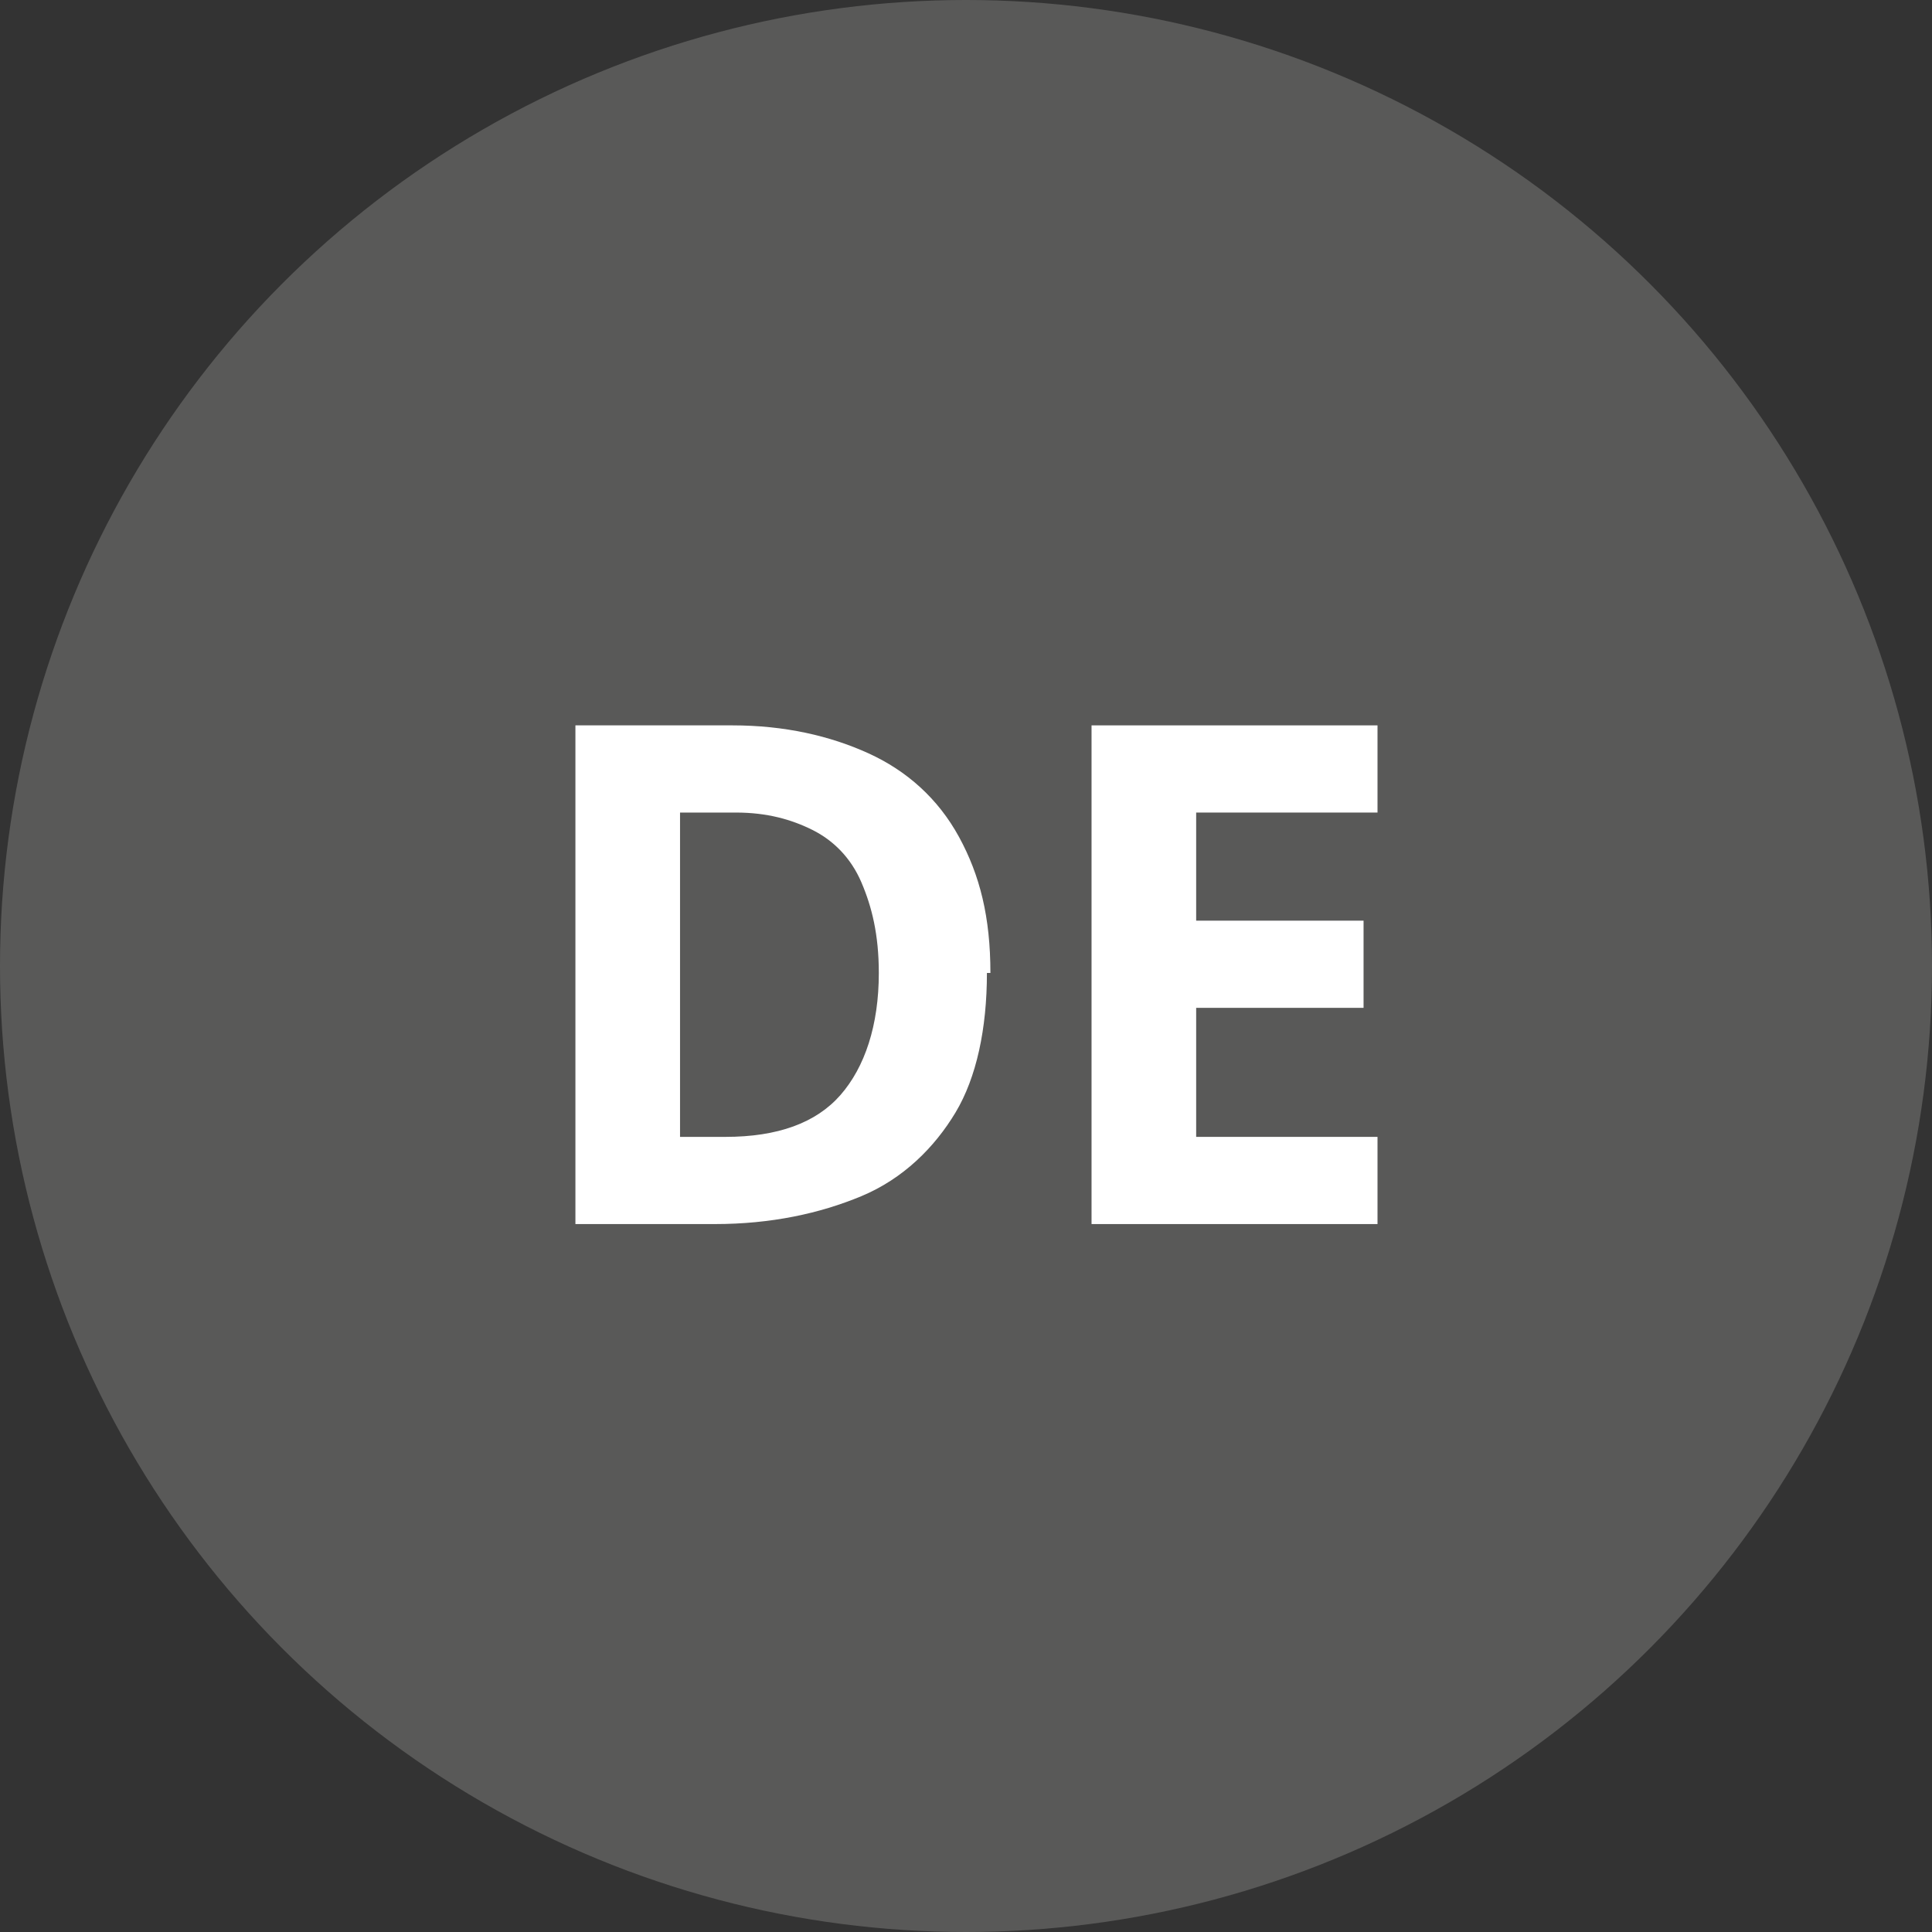
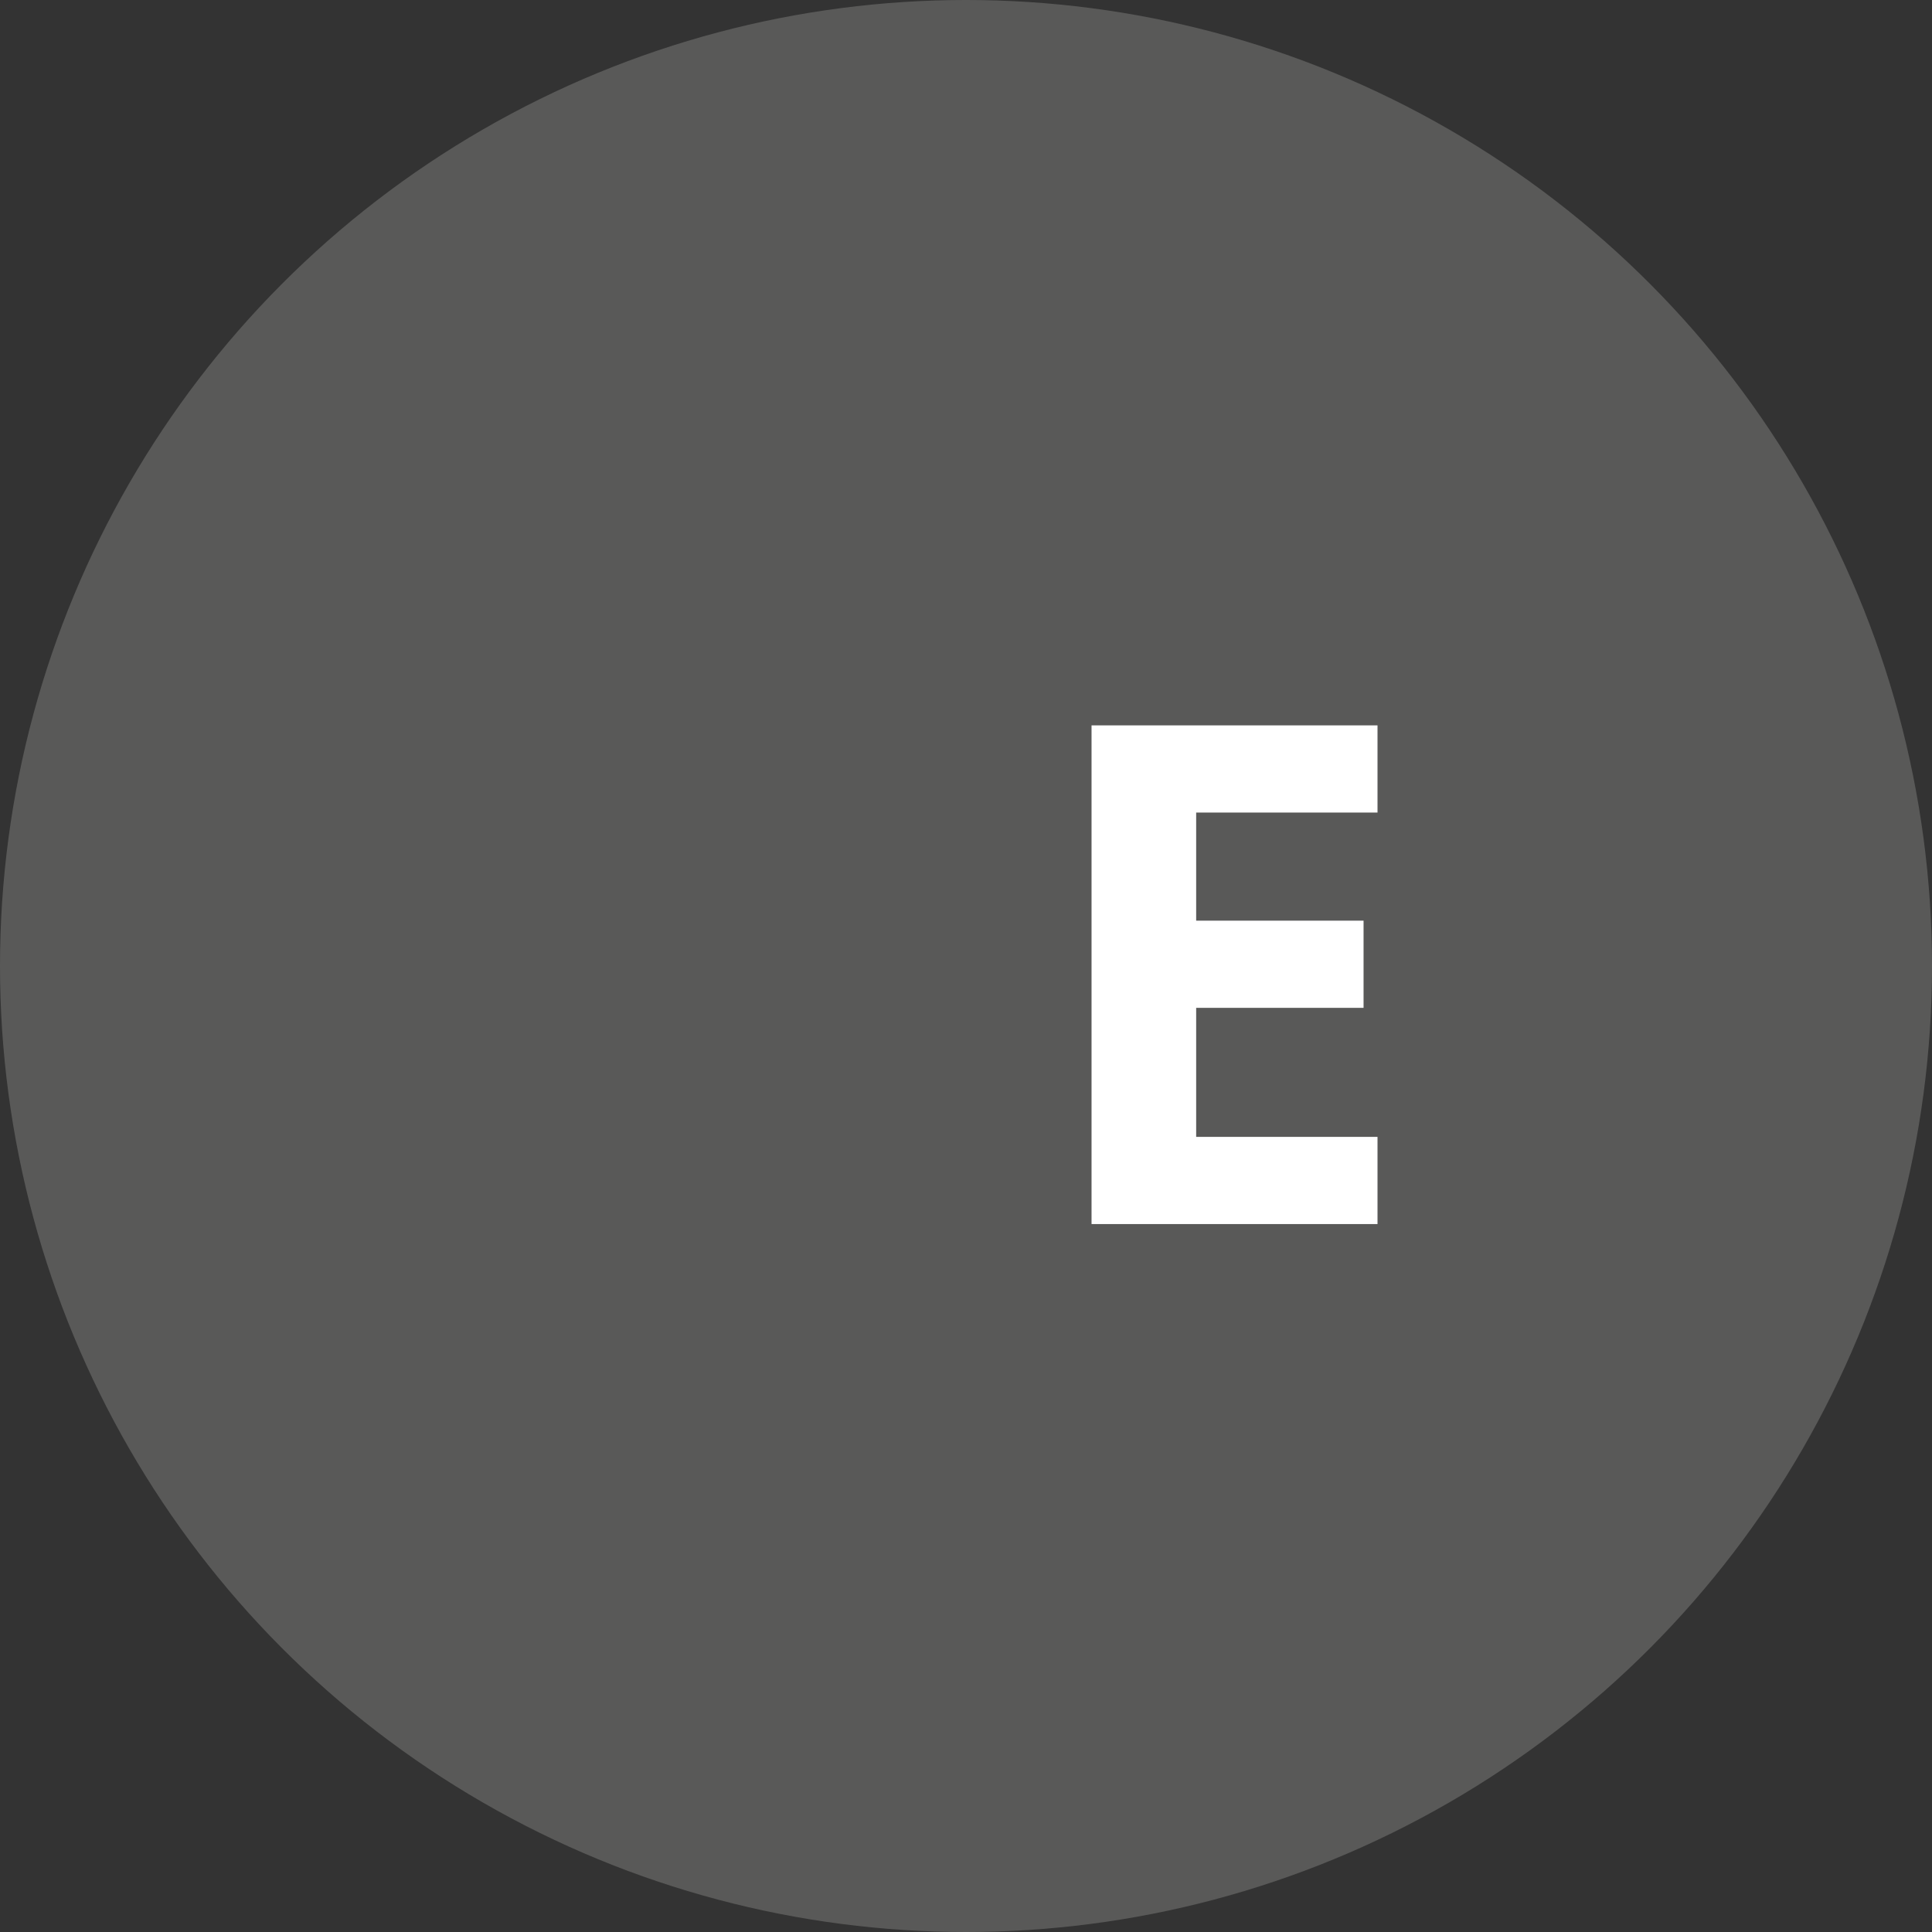
<svg xmlns="http://www.w3.org/2000/svg" id="Ebene_1" data-name="Ebene 1" viewBox="0 0 55.4 55.4">
  <rect x="0" y="0" width="55.4" height="55.4" fill="#333333" stroke="none" />
  <defs>
    <style>      .cls-1 {        fill: #595958;      }      .cls-1, .cls-2 {        stroke-width: 0px;      }      .cls-2 {        fill: #fff;      }    </style>
  </defs>
  <circle class="cls-1" cx="27.7" cy="27.7" r="27.7" />
  <g>
-     <path class="cls-2" d="M28.3,27.9c0,1.6-.3,3-.9,4s-1.5,1.9-2.7,2.4-2.6.8-4.2.8h-4v-14.3h4.5c1.5,0,2.8.3,3.9.8s2,1.3,2.6,2.4.9,2.3.9,3.9ZM25.2,27.9c0-1.1-.2-1.9-.5-2.6s-.8-1.2-1.4-1.5-1.3-.5-2.2-.5h-1.6v9.3h1.3c1.5,0,2.6-.4,3.3-1.2s1.1-2,1.1-3.5Z" />
    <path class="cls-2" d="M39.5,35.1h-8.2v-14.3h8.2v2.5h-5.2v3.1h4.8v2.5h-4.8v3.7h5.2v2.5Z" />
  </g>
</svg>